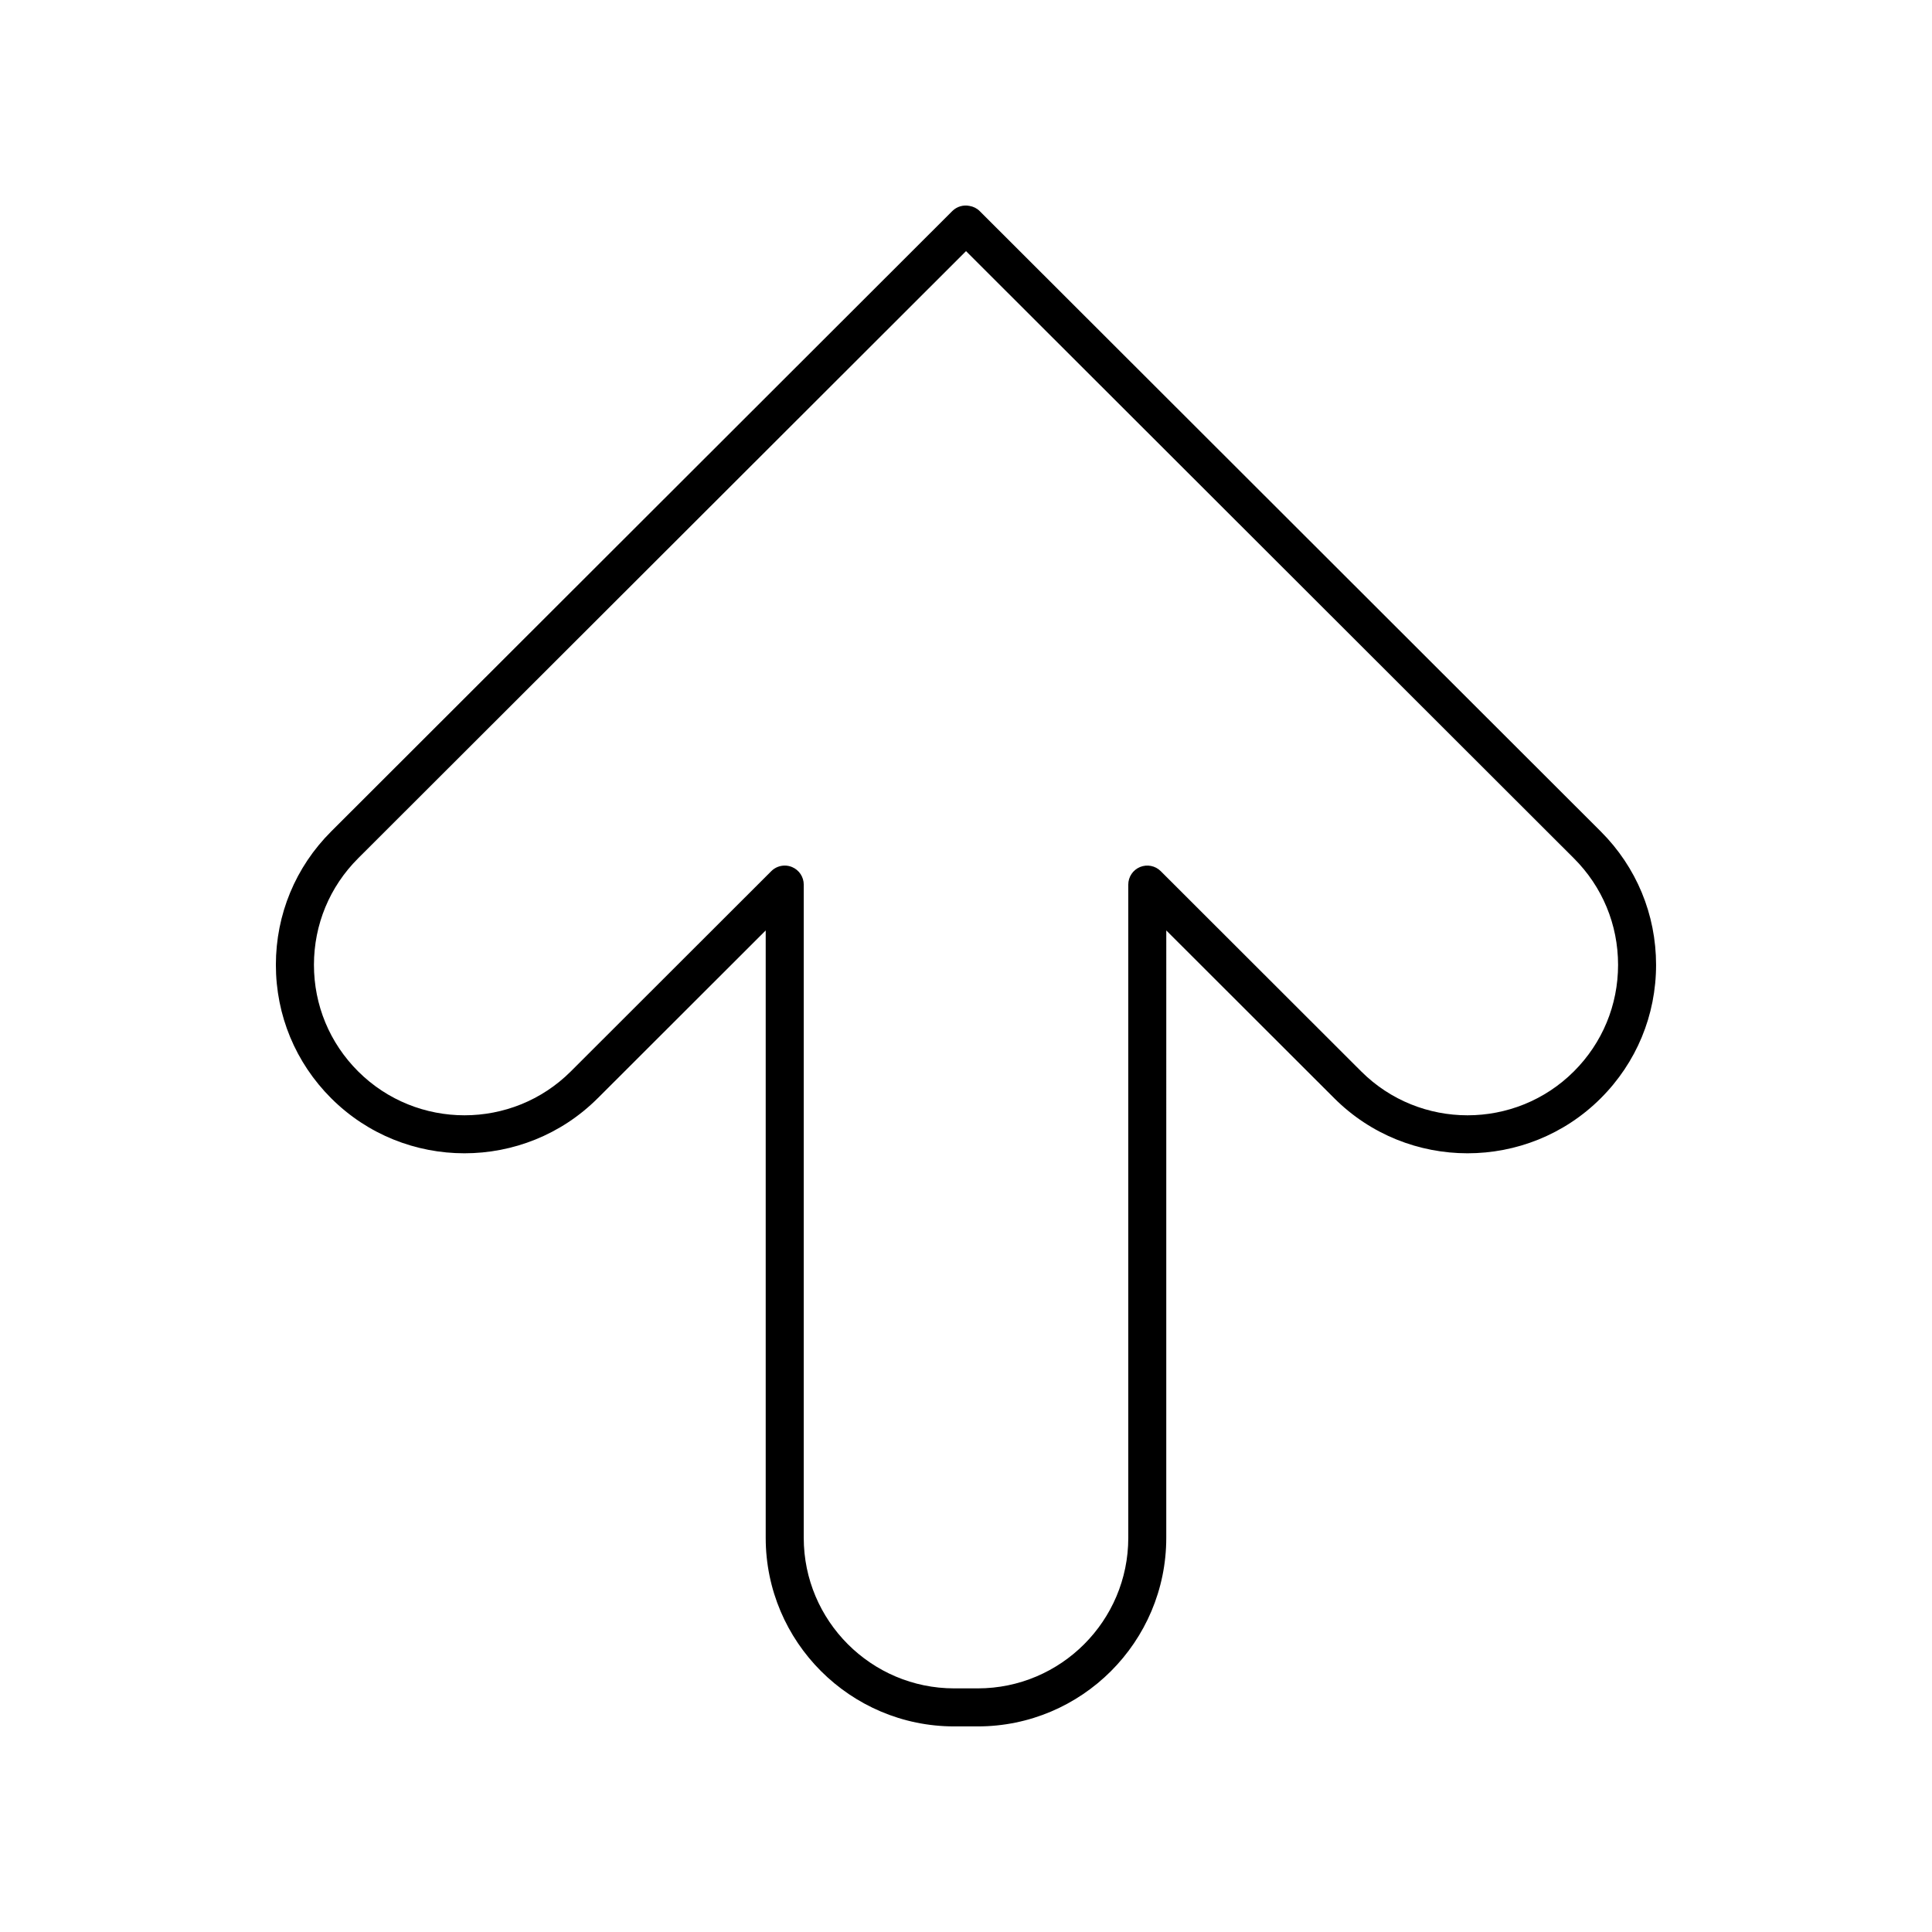
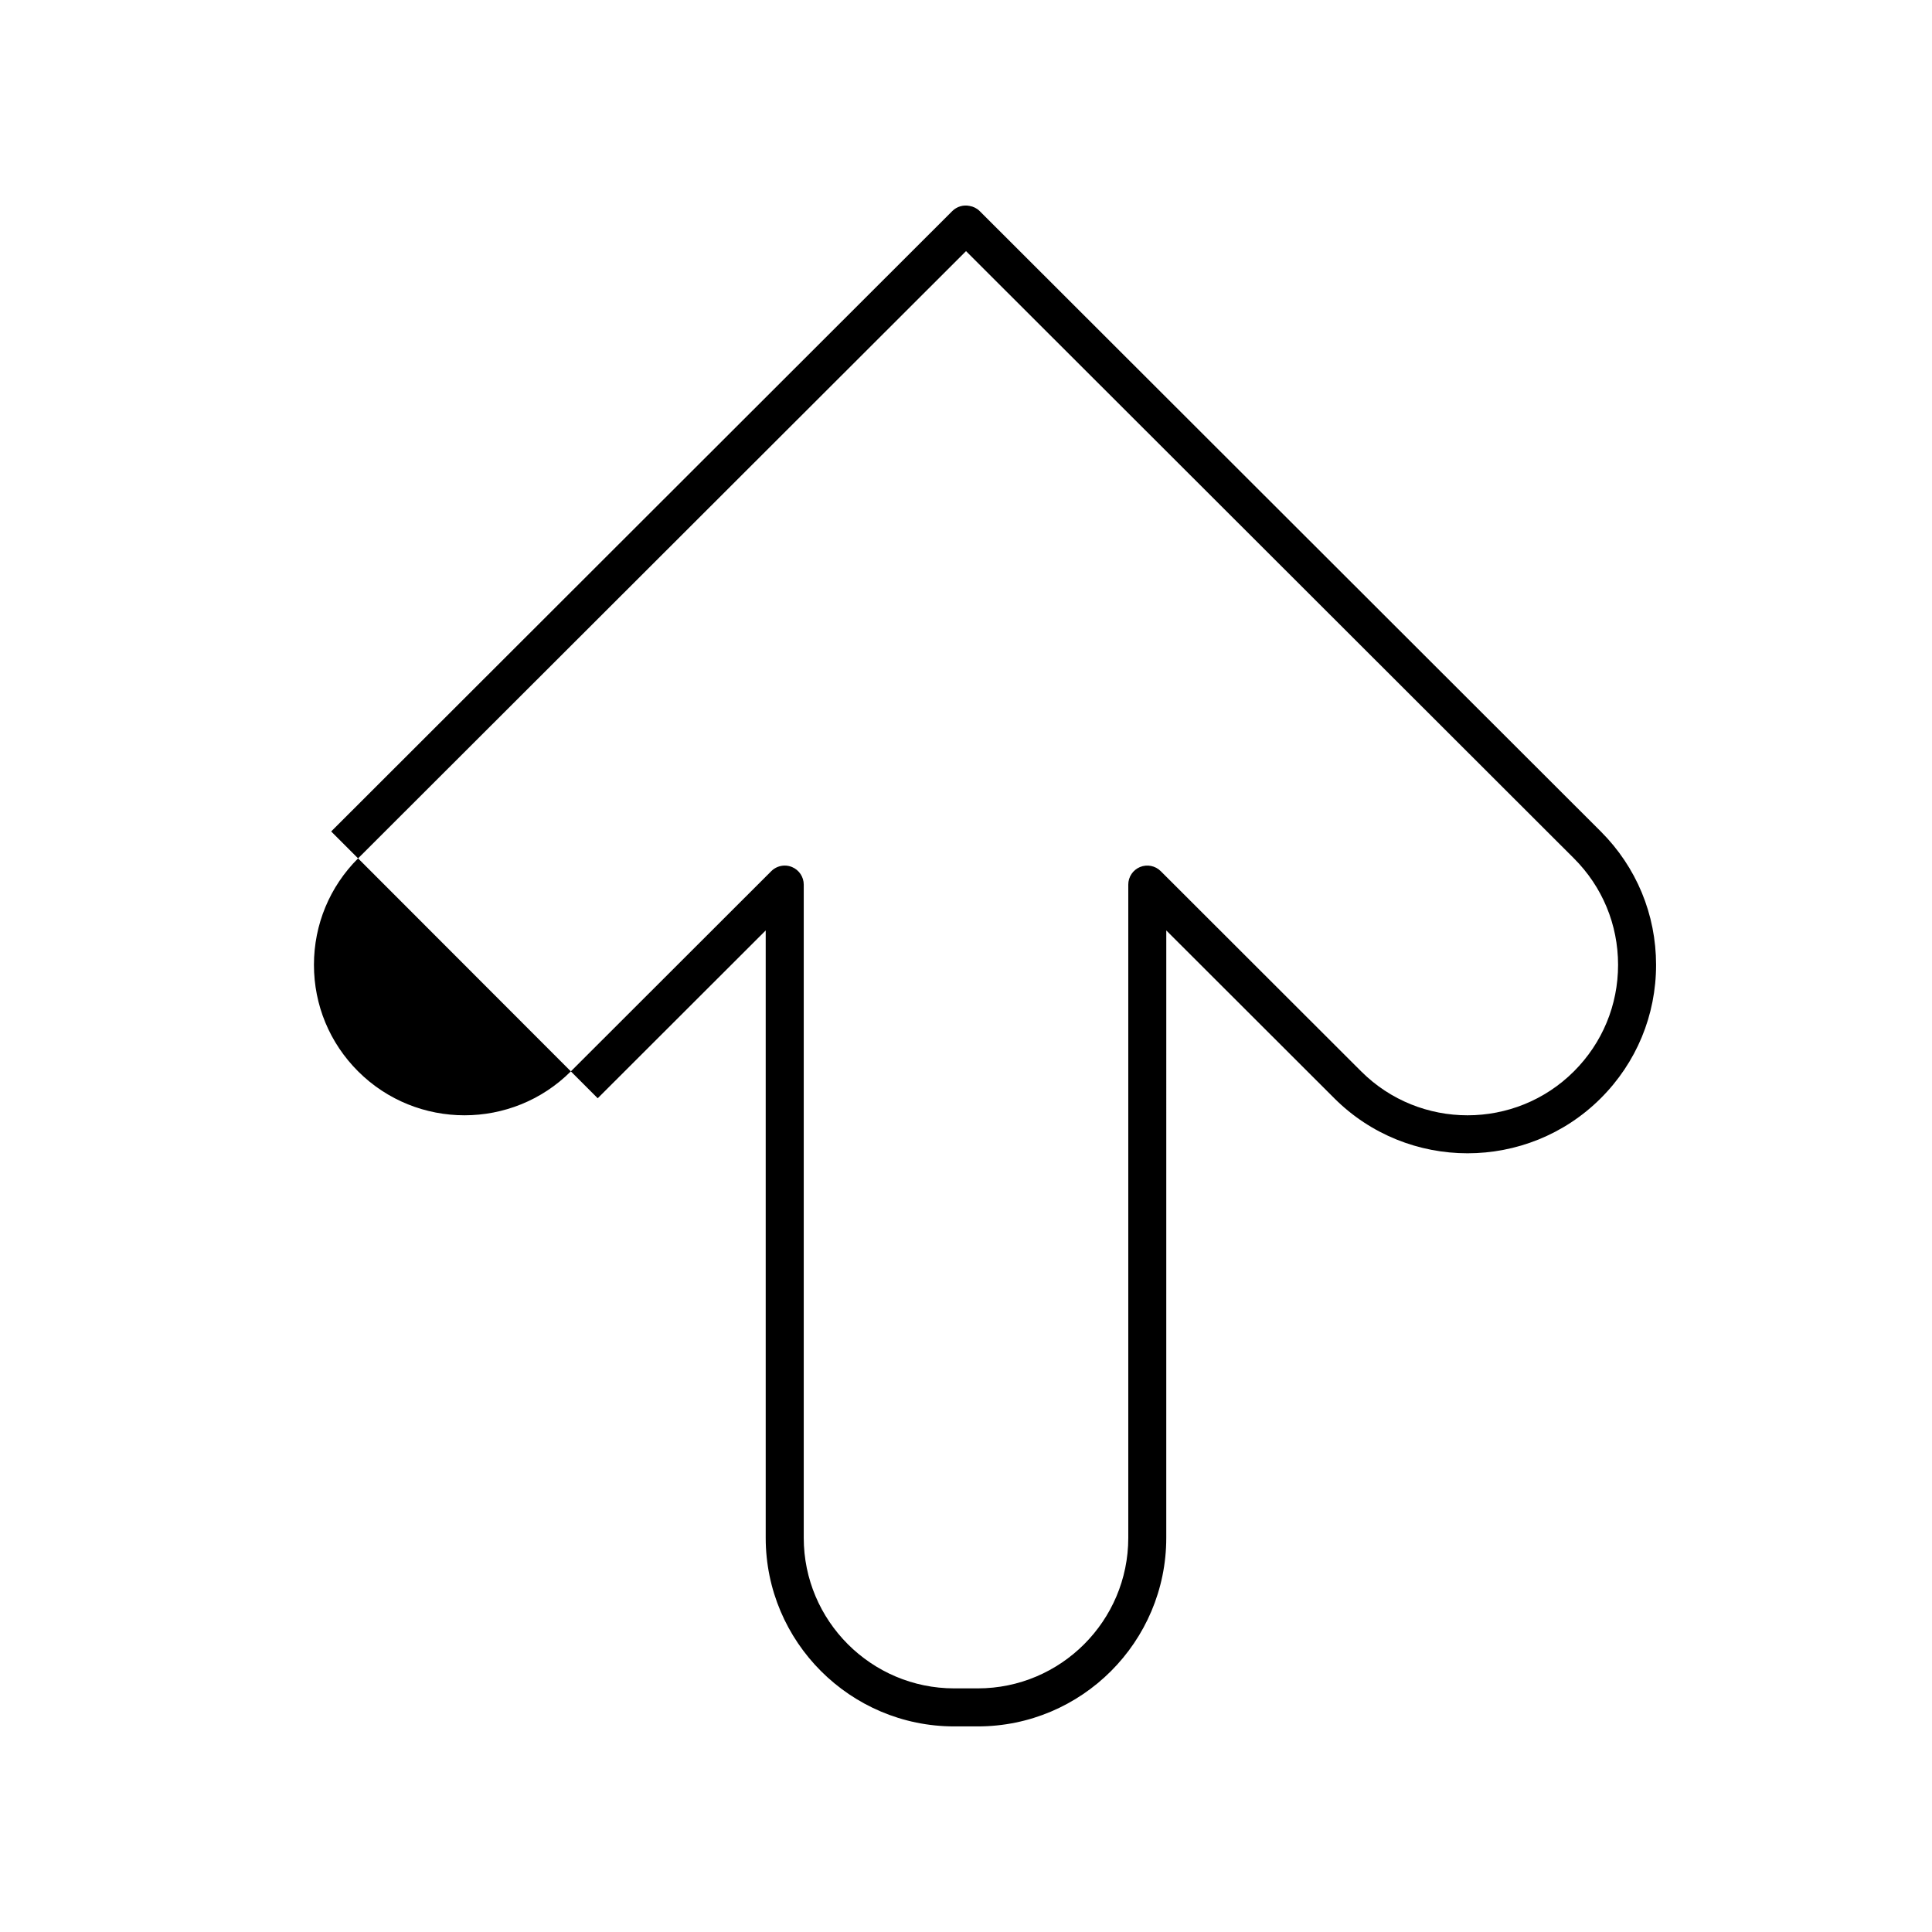
<svg xmlns="http://www.w3.org/2000/svg" fill="#000000" width="800px" height="800px" version="1.1" viewBox="144 144 512 512">
-   <path d="m302.4 435.05 44.52-44.473v160.97c0 27.551 22.414 49.969 49.965 49.969h6.223c27.551 0 49.965-22.414 49.965-49.969l0.004-160.97 44.523 44.473c19.465 19.445 51.152 19.445 70.621 0 9.453-9.441 14.656-21.996 14.656-35.355-0.004-13.359-5.207-25.91-14.656-35.352l-164.59-164.4c-0.75-0.75-1.691-1.203-2.68-1.367-1.605-0.336-3.344 0.121-4.594 1.367l-164.59 164.4c-9.453 9.438-14.652 21.992-14.656 35.352 0 13.359 5.207 25.914 14.656 35.355 19.473 19.449 51.16 19.445 70.625 0zm-63.504-63.578 161.11-160.92 161.1 160.92c7.543 7.535 11.699 17.559 11.699 28.223 0 10.664-4.156 20.688-11.699 28.227-15.547 15.527-40.84 15.523-56.383 0l-53.121-53.062c-1.434-1.438-3.609-1.863-5.488-1.09-1.883 0.781-3.109 2.617-3.109 4.656v173.12c0 21.996-17.895 39.891-39.891 39.891h-6.223c-21.996 0-39.891-17.895-39.891-39.891v-173.12c0-2.035-1.227-3.875-3.109-4.656-0.621-0.258-1.277-0.383-1.93-0.383-1.309 0-2.598 0.512-3.559 1.473l-53.117 53.059c-15.539 15.527-40.832 15.527-56.387 0-7.543-7.539-11.699-17.562-11.699-28.227 0.004-10.66 4.156-20.684 11.699-28.219z" />
+   <path d="m302.4 435.05 44.52-44.473v160.97c0 27.551 22.414 49.969 49.965 49.969h6.223c27.551 0 49.965-22.414 49.965-49.969l0.004-160.97 44.523 44.473c19.465 19.445 51.152 19.445 70.621 0 9.453-9.441 14.656-21.996 14.656-35.355-0.004-13.359-5.207-25.91-14.656-35.352l-164.59-164.4c-0.75-0.75-1.691-1.203-2.68-1.367-1.605-0.336-3.344 0.121-4.594 1.367l-164.59 164.4zm-63.504-63.578 161.11-160.92 161.1 160.92c7.543 7.535 11.699 17.559 11.699 28.223 0 10.664-4.156 20.688-11.699 28.227-15.547 15.527-40.84 15.523-56.383 0l-53.121-53.062c-1.434-1.438-3.609-1.863-5.488-1.09-1.883 0.781-3.109 2.617-3.109 4.656v173.12c0 21.996-17.895 39.891-39.891 39.891h-6.223c-21.996 0-39.891-17.895-39.891-39.891v-173.12c0-2.035-1.227-3.875-3.109-4.656-0.621-0.258-1.277-0.383-1.93-0.383-1.309 0-2.598 0.512-3.559 1.473l-53.117 53.059c-15.539 15.527-40.832 15.527-56.387 0-7.543-7.539-11.699-17.562-11.699-28.227 0.004-10.66 4.156-20.684 11.699-28.219z" />
</svg>